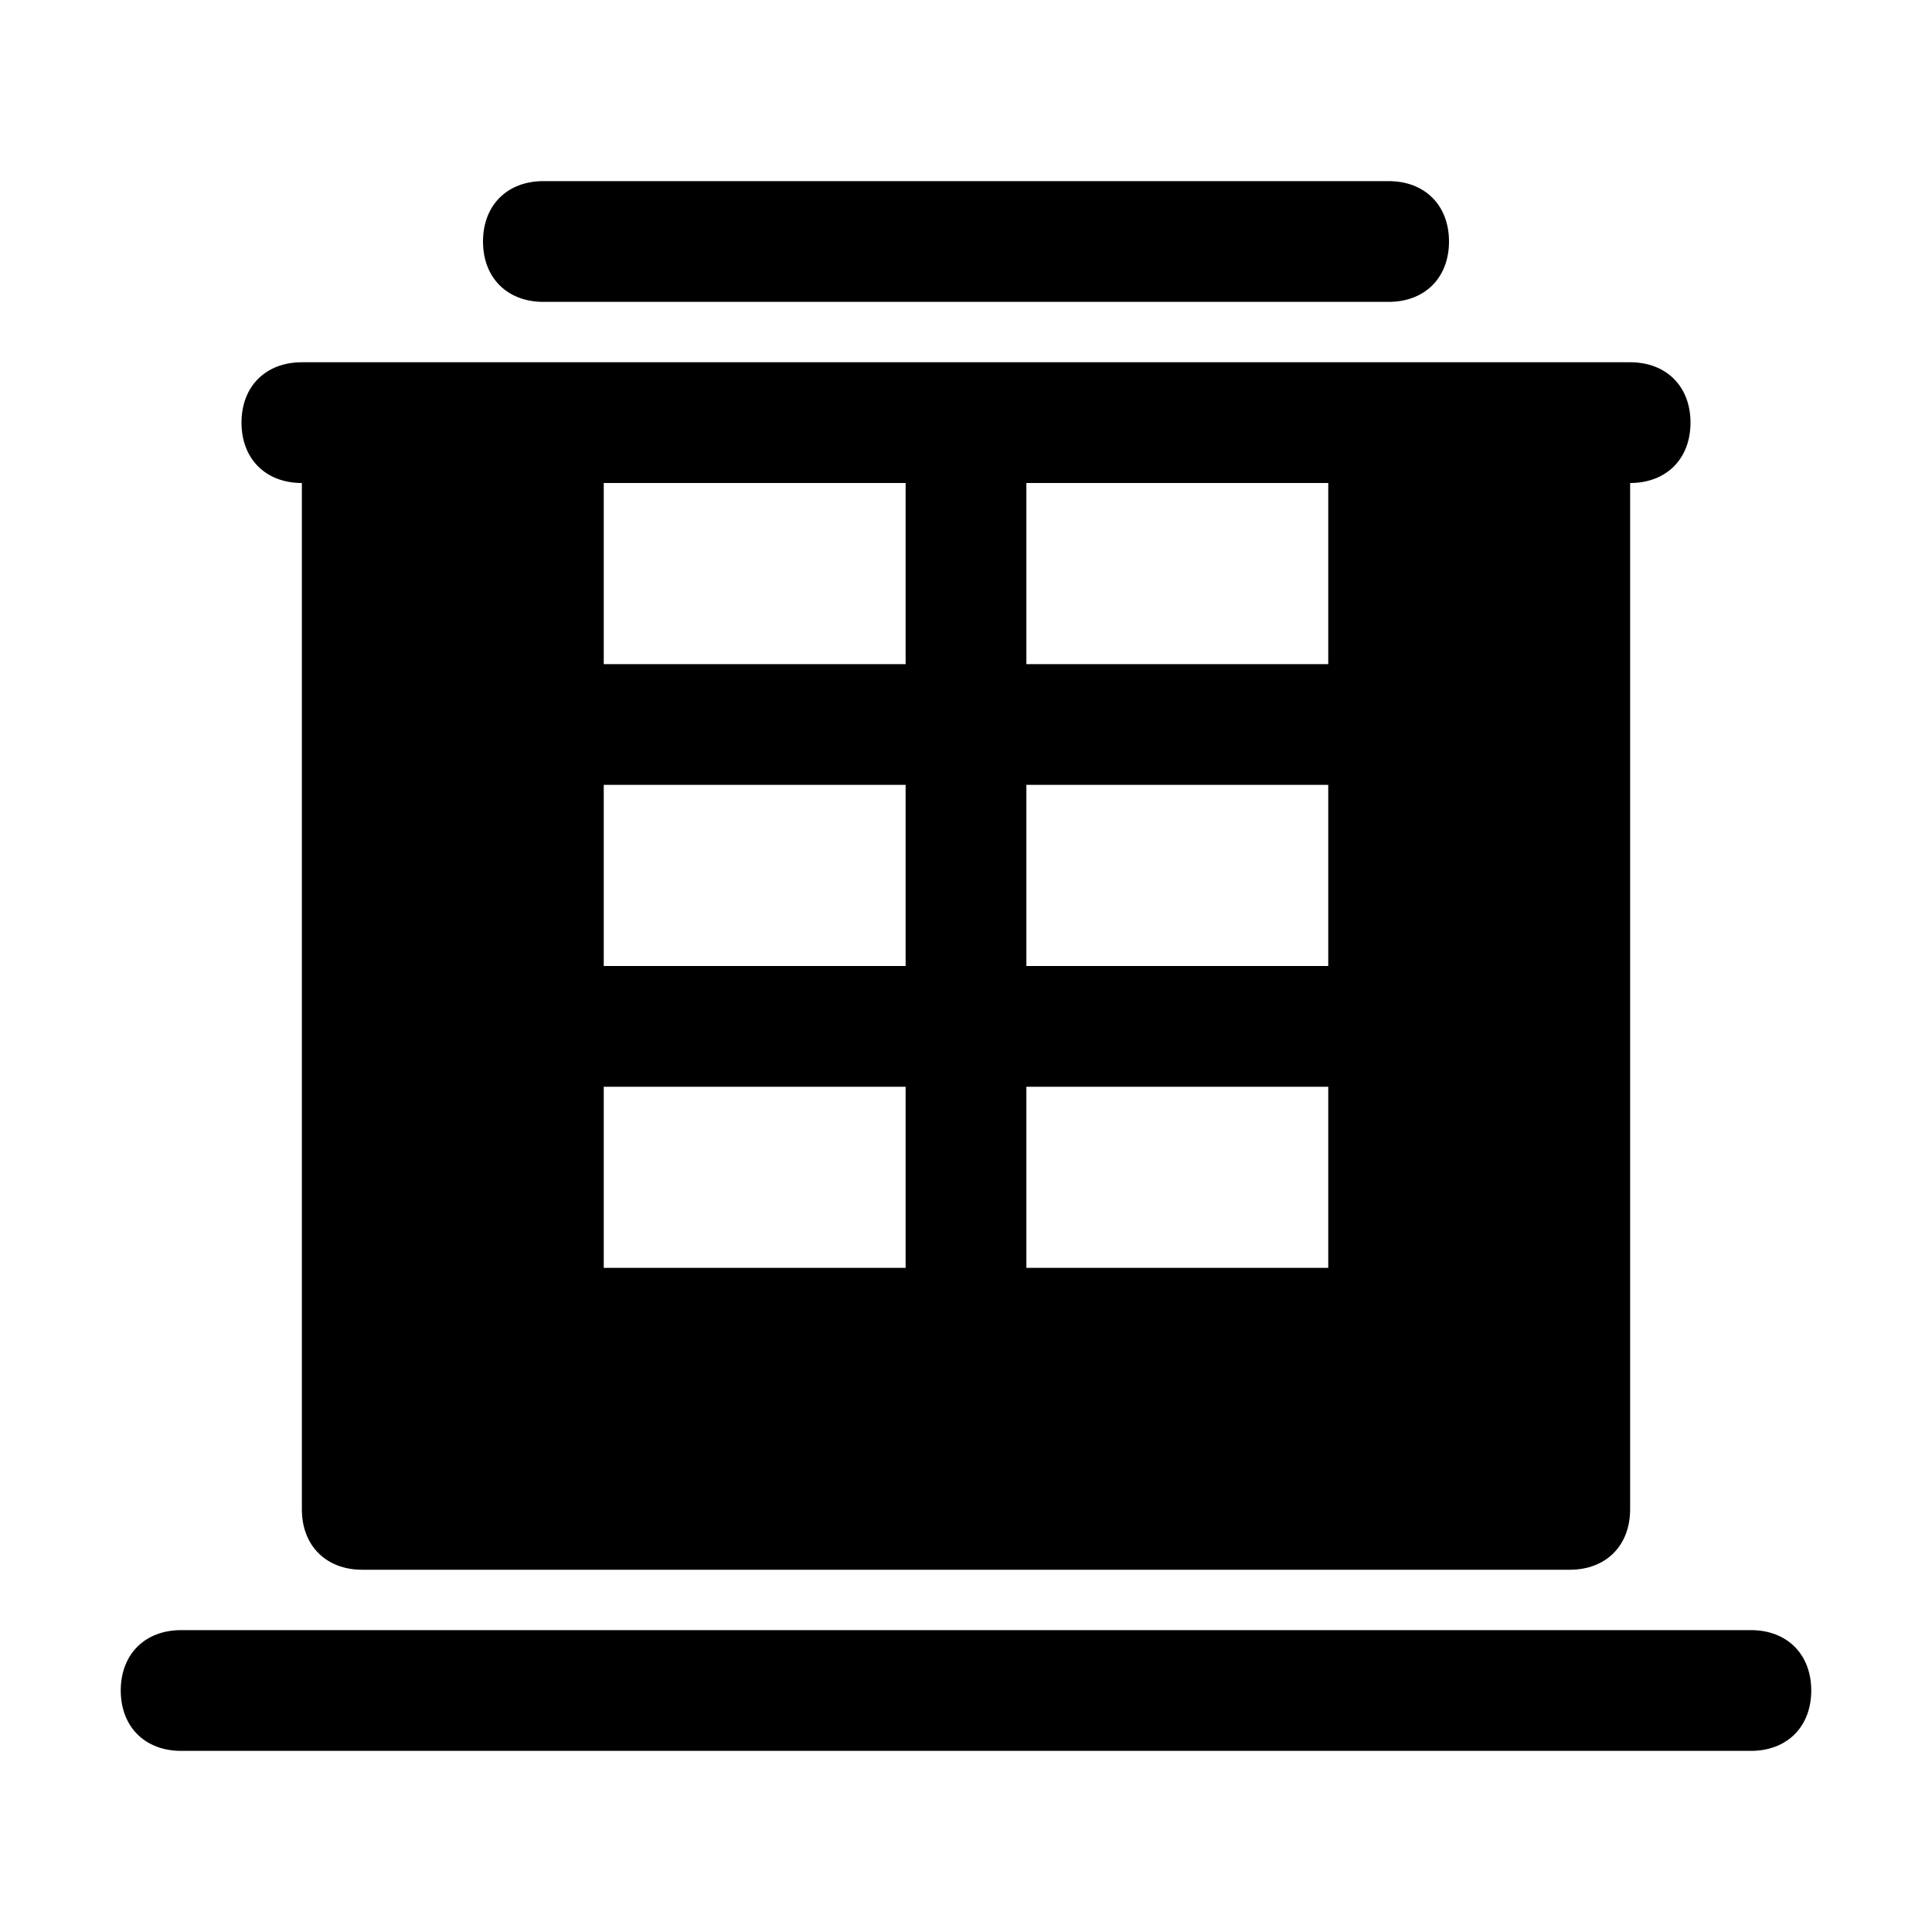
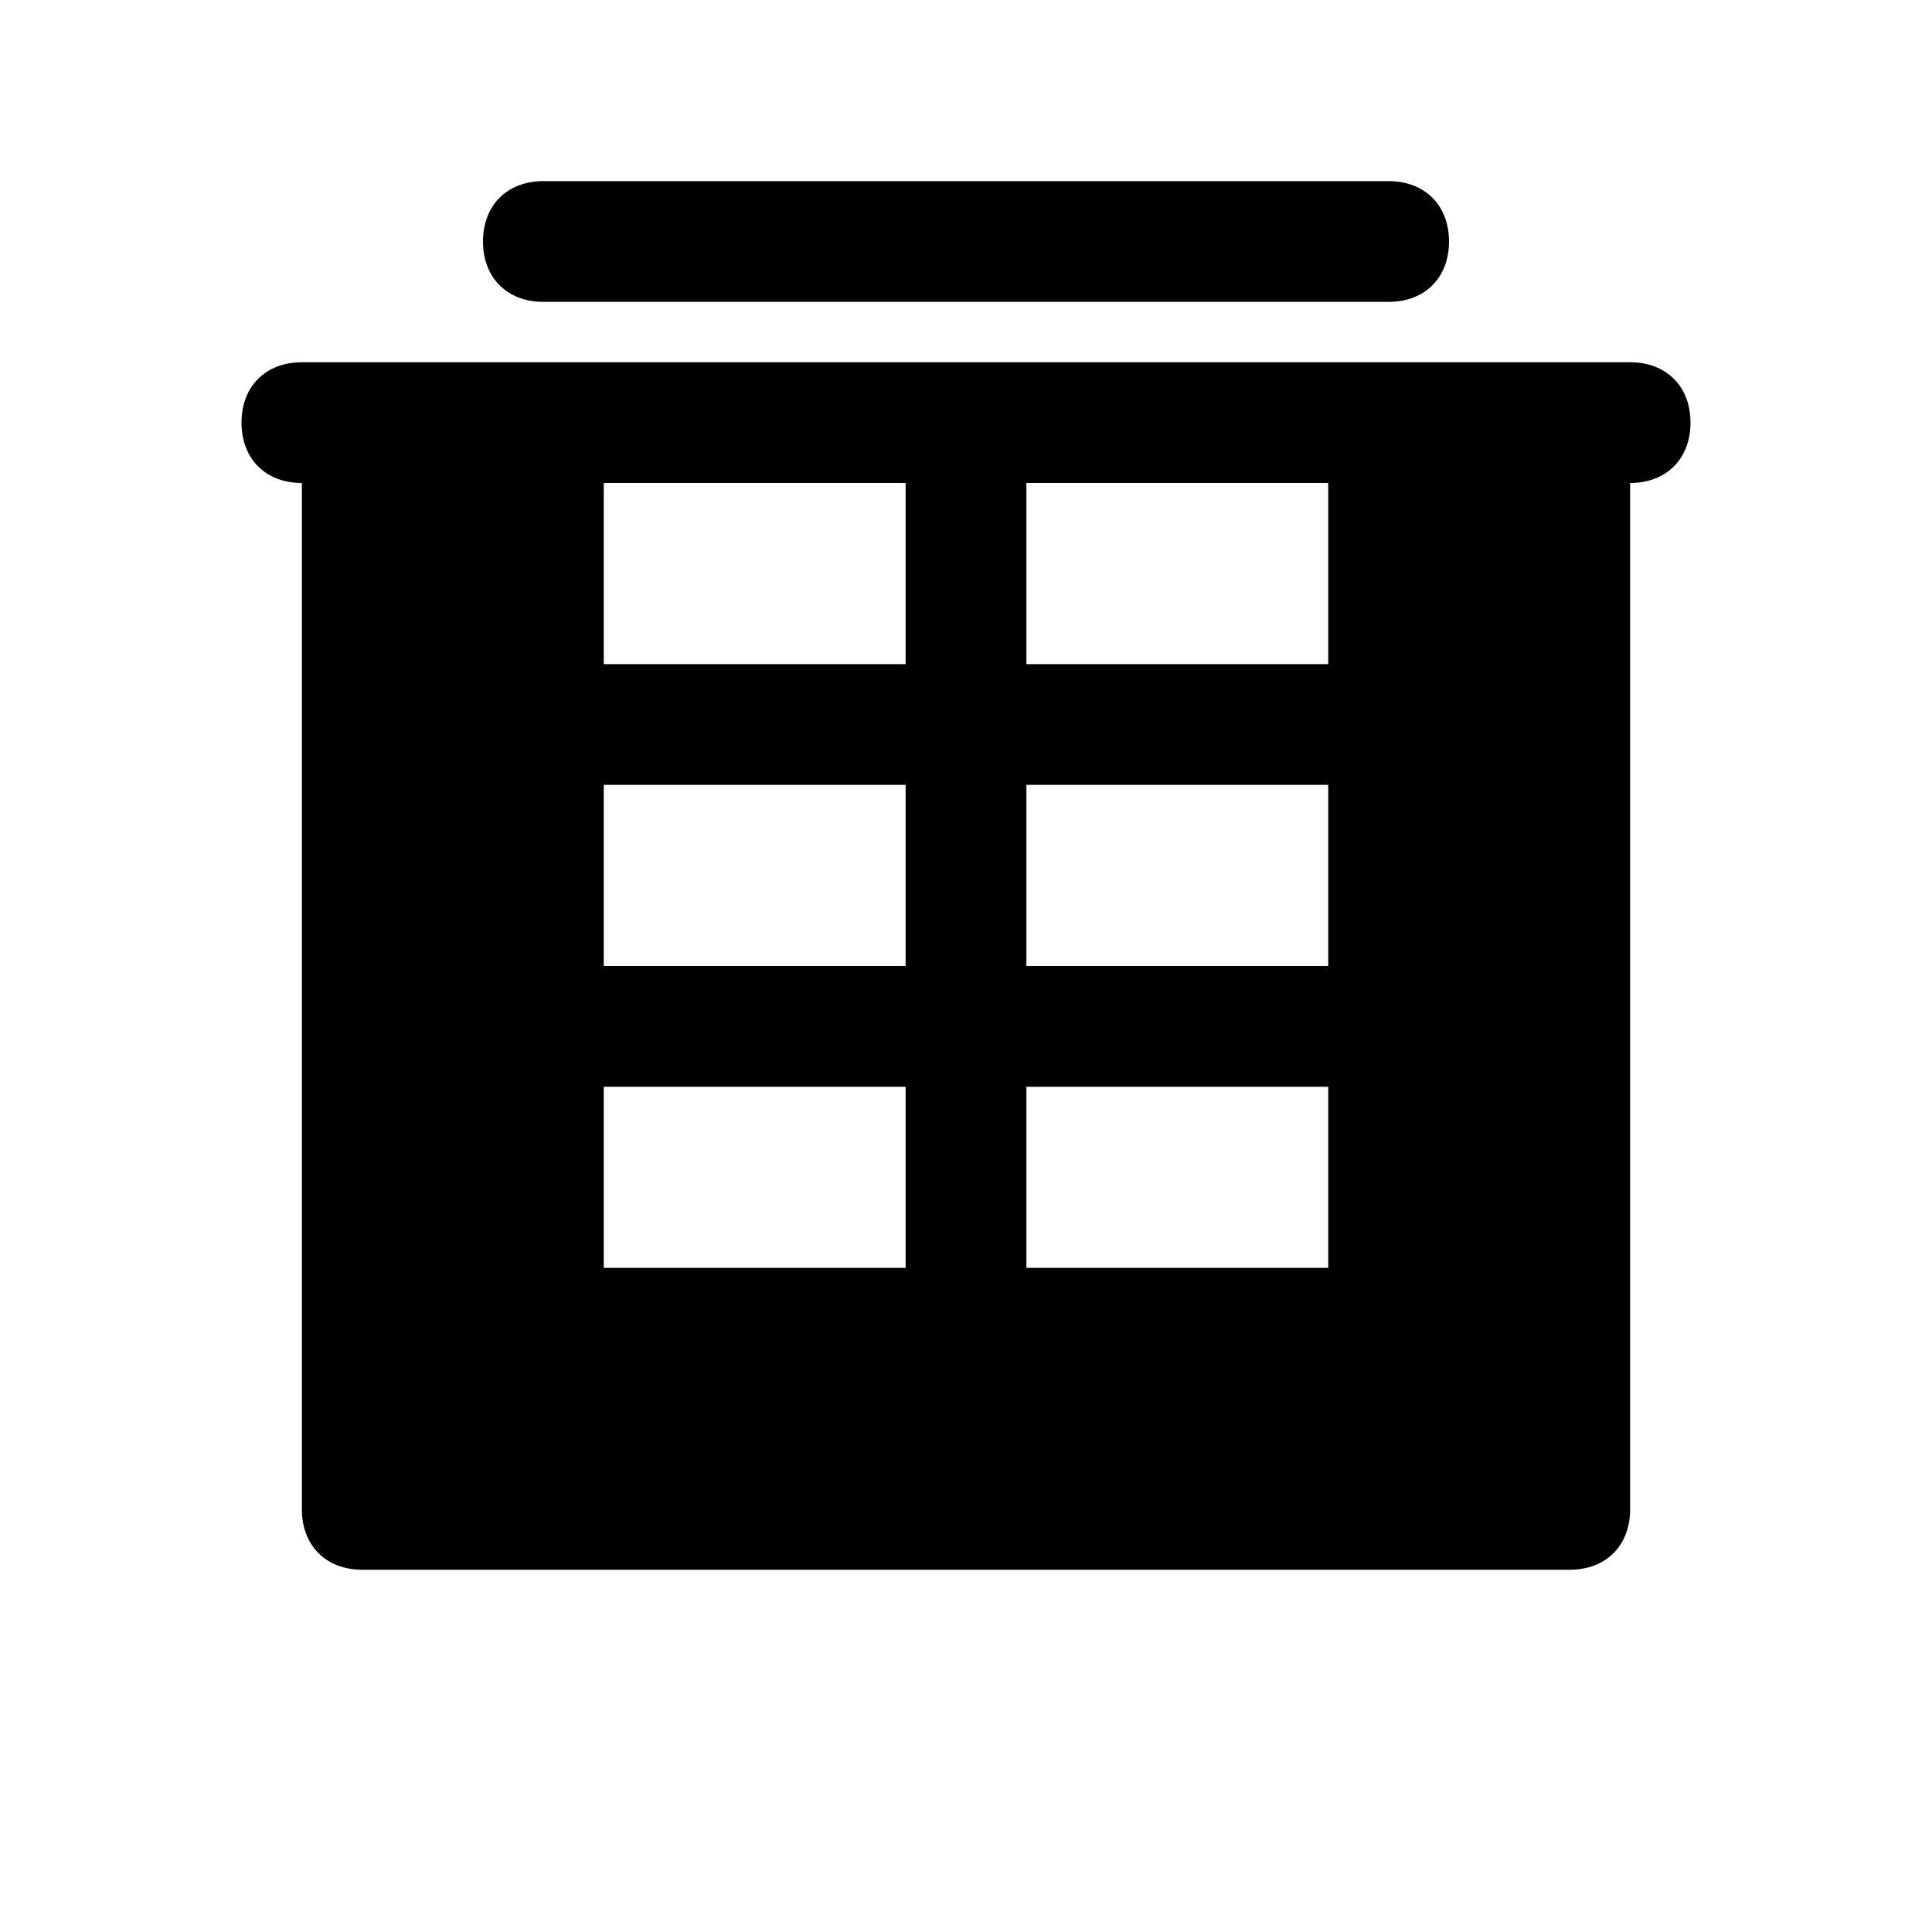
<svg xmlns="http://www.w3.org/2000/svg" fill="#000000" height="800px" width="800px" version="1.1" id="Icons" viewBox="0 0 32 32" xml:space="preserve">
  <g>
    <path d="M5,8v17c0,0.6,0.4,1,1,1h20c0.6,0,1-0.4,1-1V8c0.6,0,1-0.4,1-1s-0.4-1-1-1h-4h-7H9H5C4.4,6,4,6.4,4,7S4.4,8,5,8z M15,21h-5   v-3h5V21z M17,18h5v3h-5V18z M22,16h-5v-3h5V16z M15,16h-5v-3h5V16z M22,11h-5V8h5V11z M15,8v3h-5V8H15z" />
    <path d="M9,5h14c0.6,0,1-0.4,1-1s-0.4-1-1-1H9C8.4,3,8,3.4,8,4S8.4,5,9,5z" />
-     <path d="M29,27H3c-0.6,0-1,0.4-1,1s0.4,1,1,1h26c0.6,0,1-0.4,1-1S29.6,27,29,27z" />
  </g>
</svg>